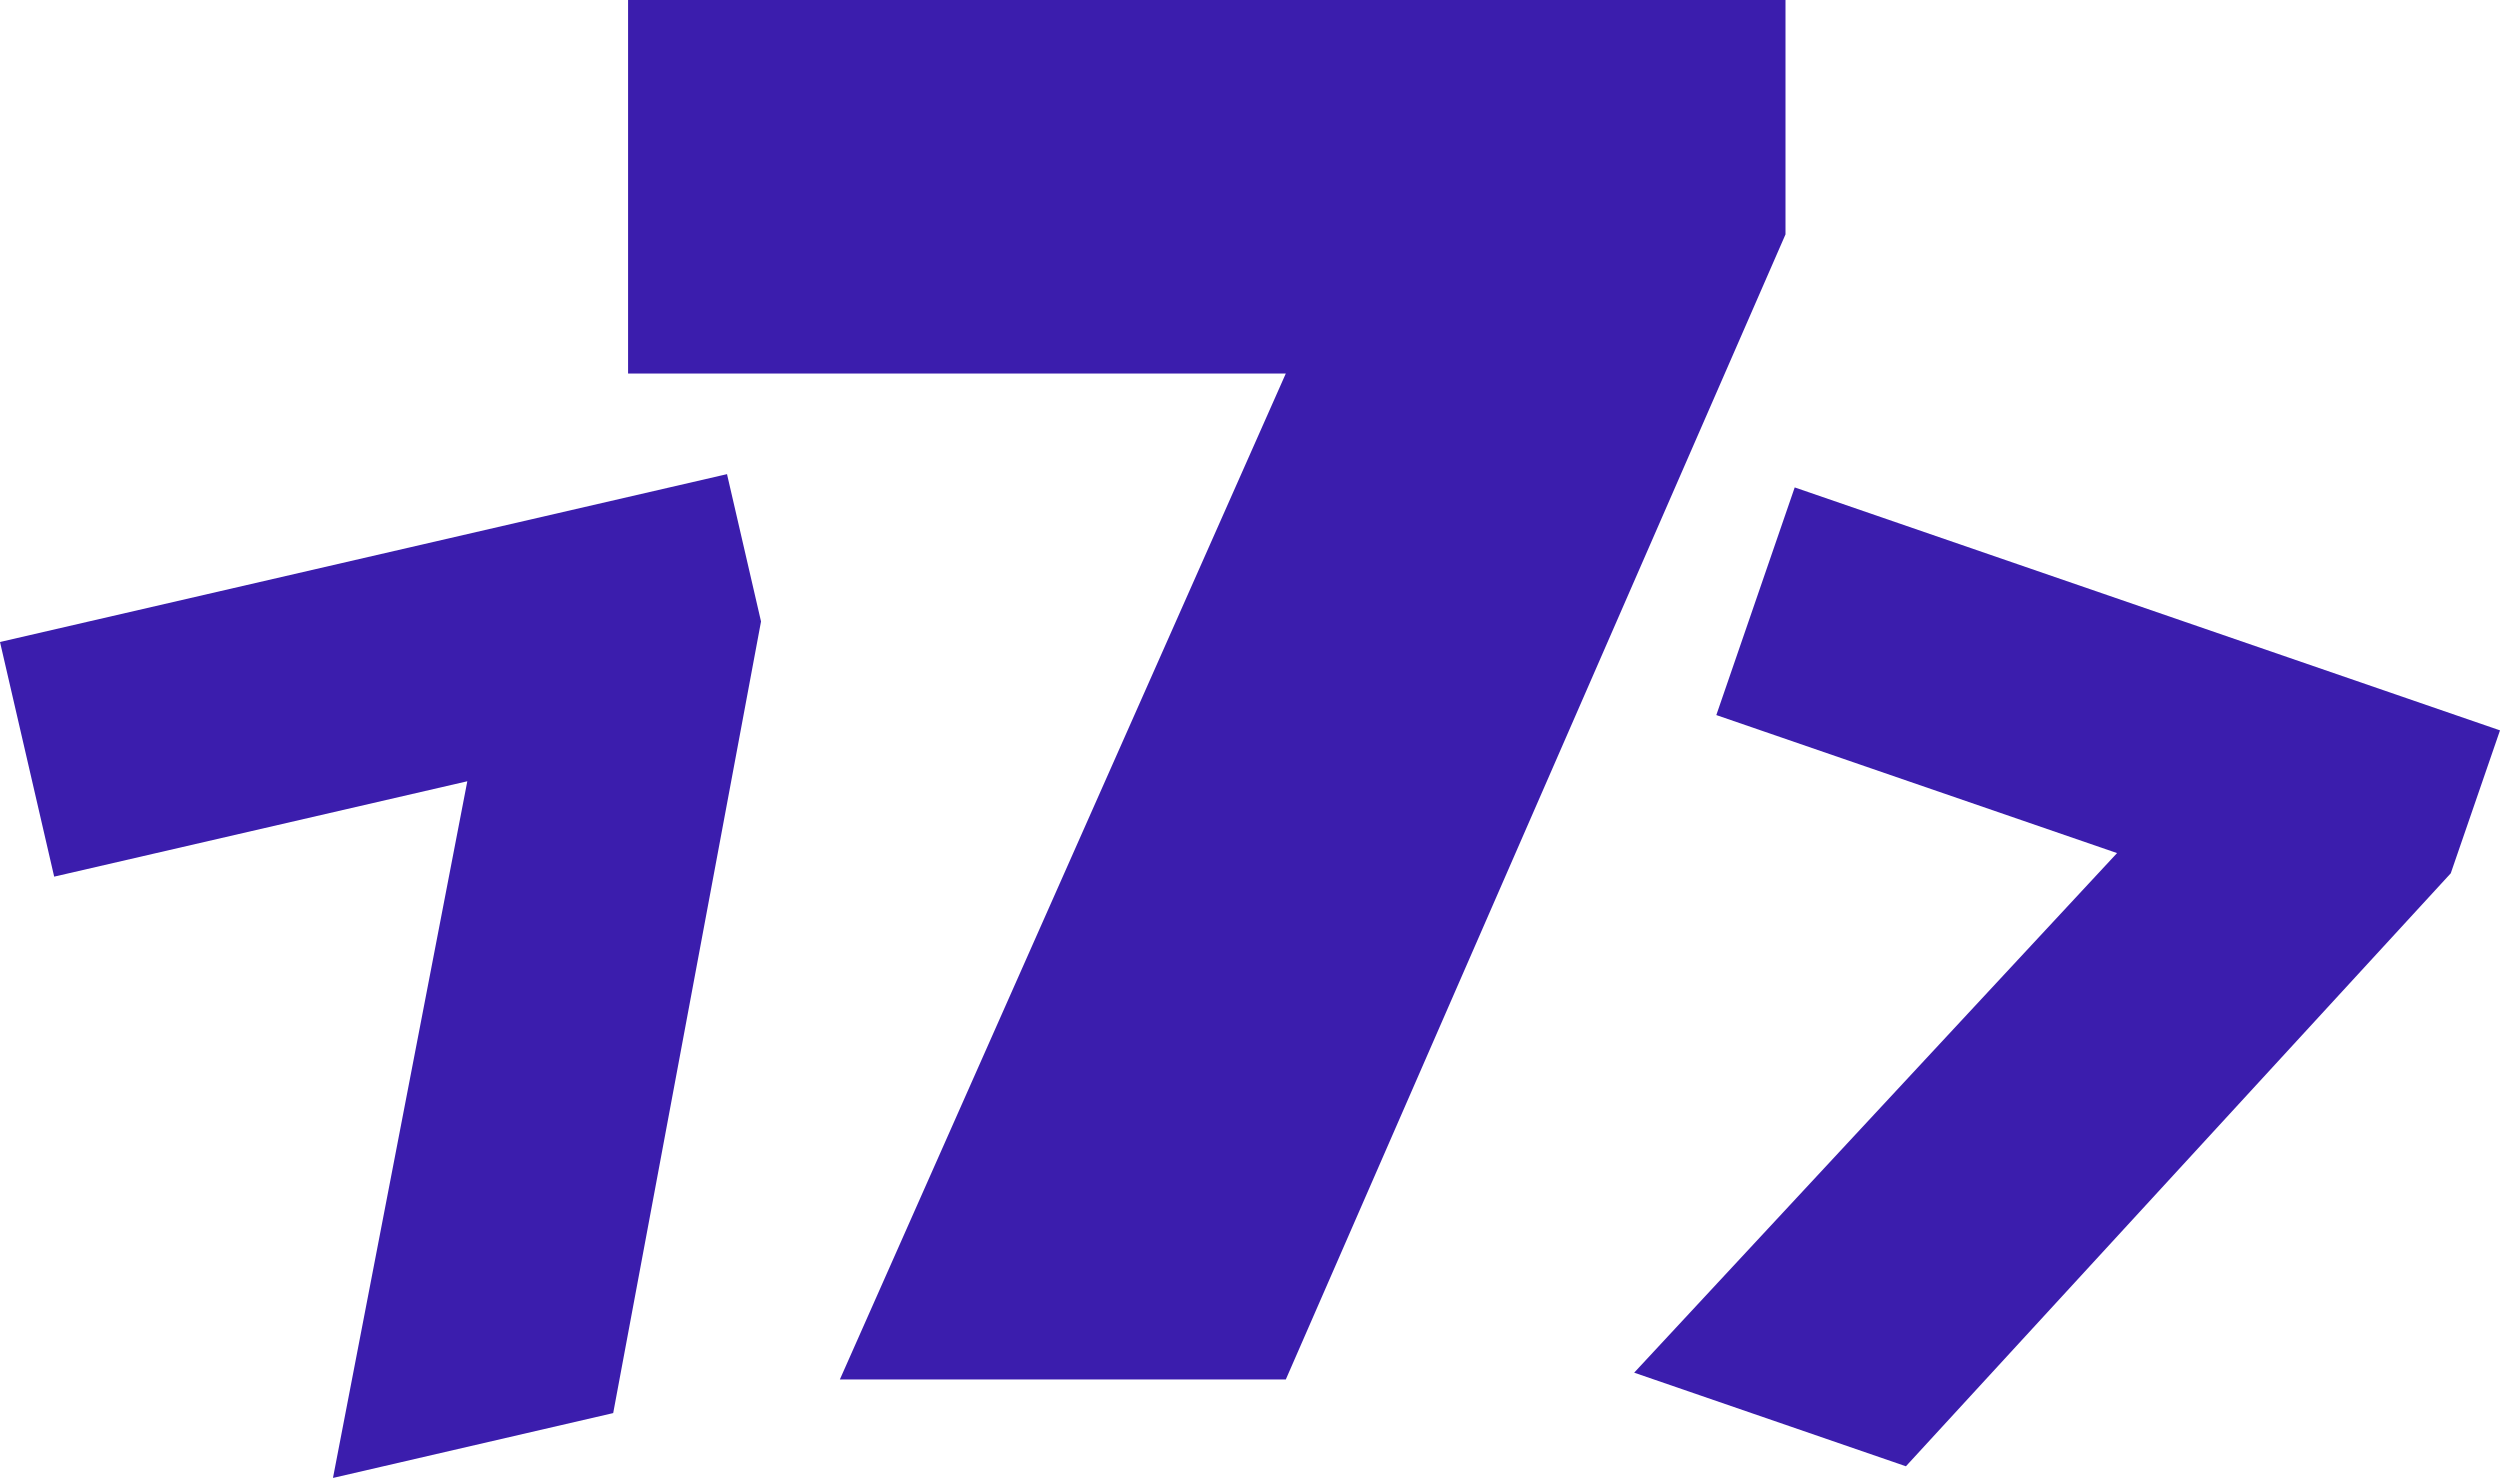
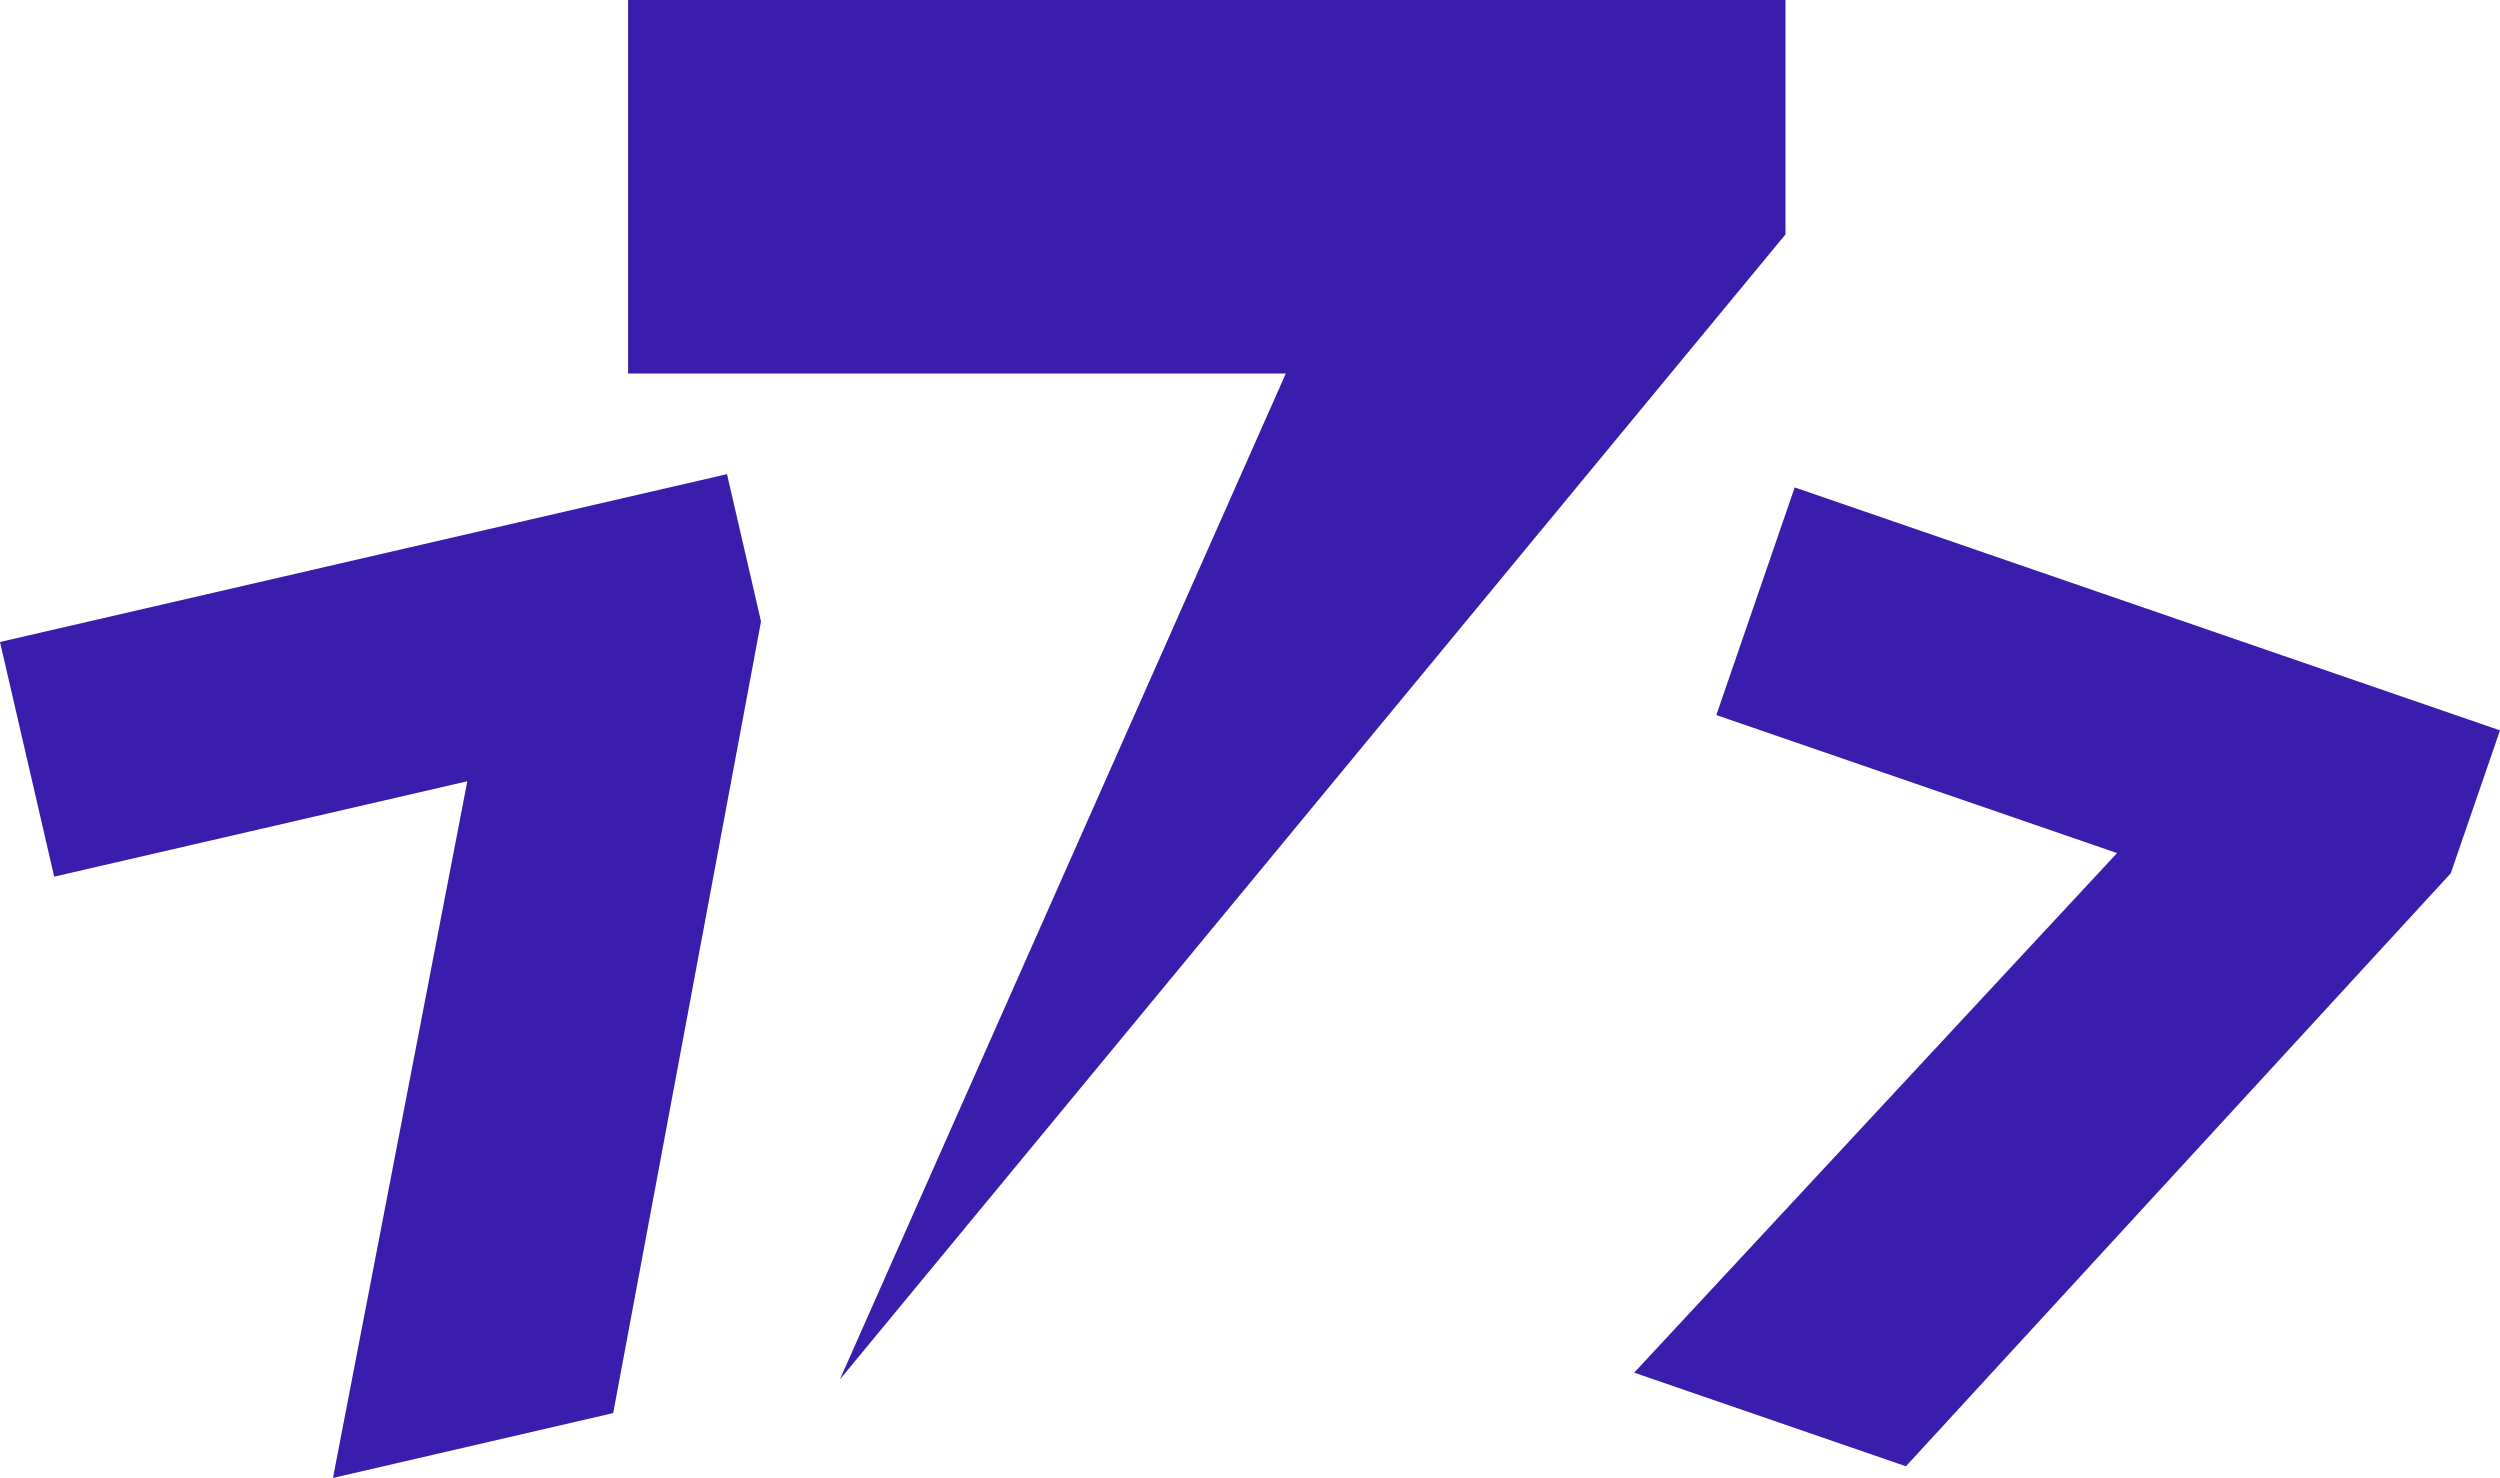
<svg xmlns="http://www.w3.org/2000/svg" width="57.82" height="34.179" viewBox="0 0 57.82 34.179">
-   <path data-name="Union 15" d="m10.813 18.077-9.555 2.206-1.253-5.427 16.815-3.882.007.034.779 3.374-3.419 18.308-6.481 1.5zM37.8 31.755l11.168-12.017-9.268-3.192 1.813-5.265L57.825 16.9l-.011.032-1.128 3.274L44.085 33.92zm-18.371.158L29.743 8.647H14.531V.007H41.3v5.422L29.743 31.913z" transform="translate(-.005 -.008)" style="fill:#3b1dad" />
+   <path data-name="Union 15" d="m10.813 18.077-9.555 2.206-1.253-5.427 16.815-3.882.007.034.779 3.374-3.419 18.308-6.481 1.5zM37.8 31.755l11.168-12.017-9.268-3.192 1.813-5.265L57.825 16.9l-.011.032-1.128 3.274L44.085 33.92zm-18.371.158L29.743 8.647H14.531V.007H41.3v5.422z" transform="translate(-.005 -.008)" style="fill:#3b1dad" />
</svg>